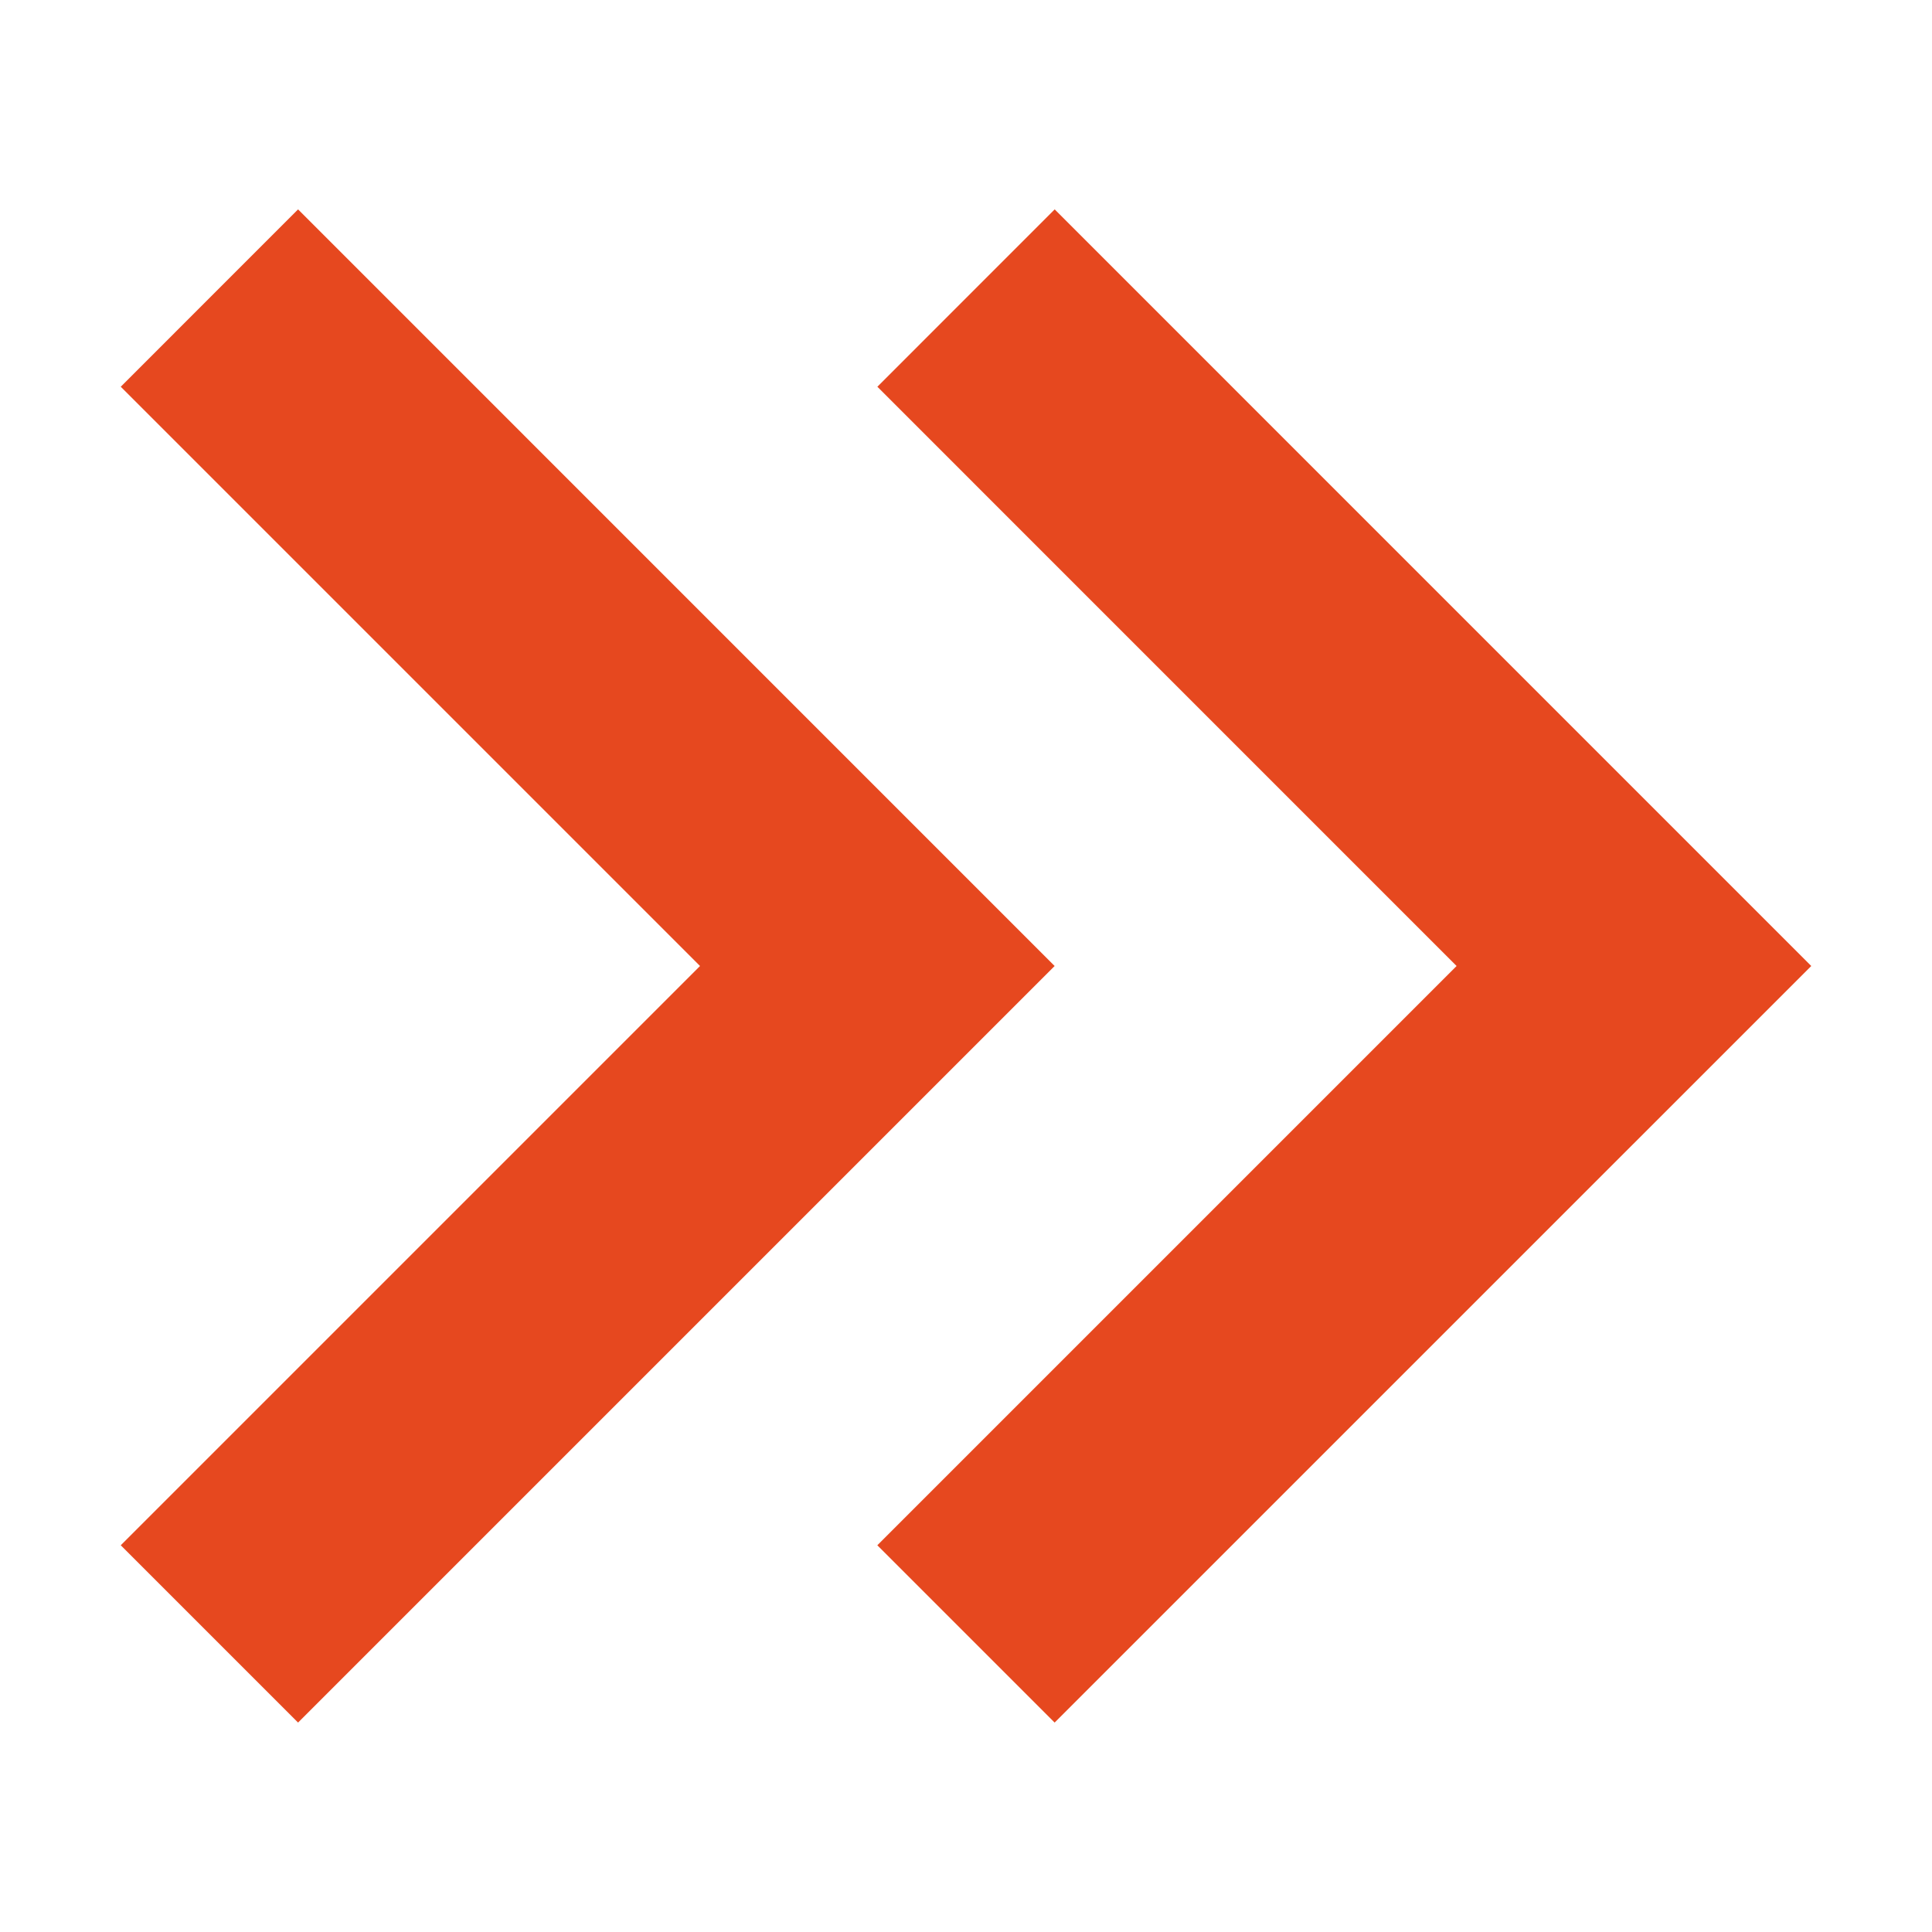
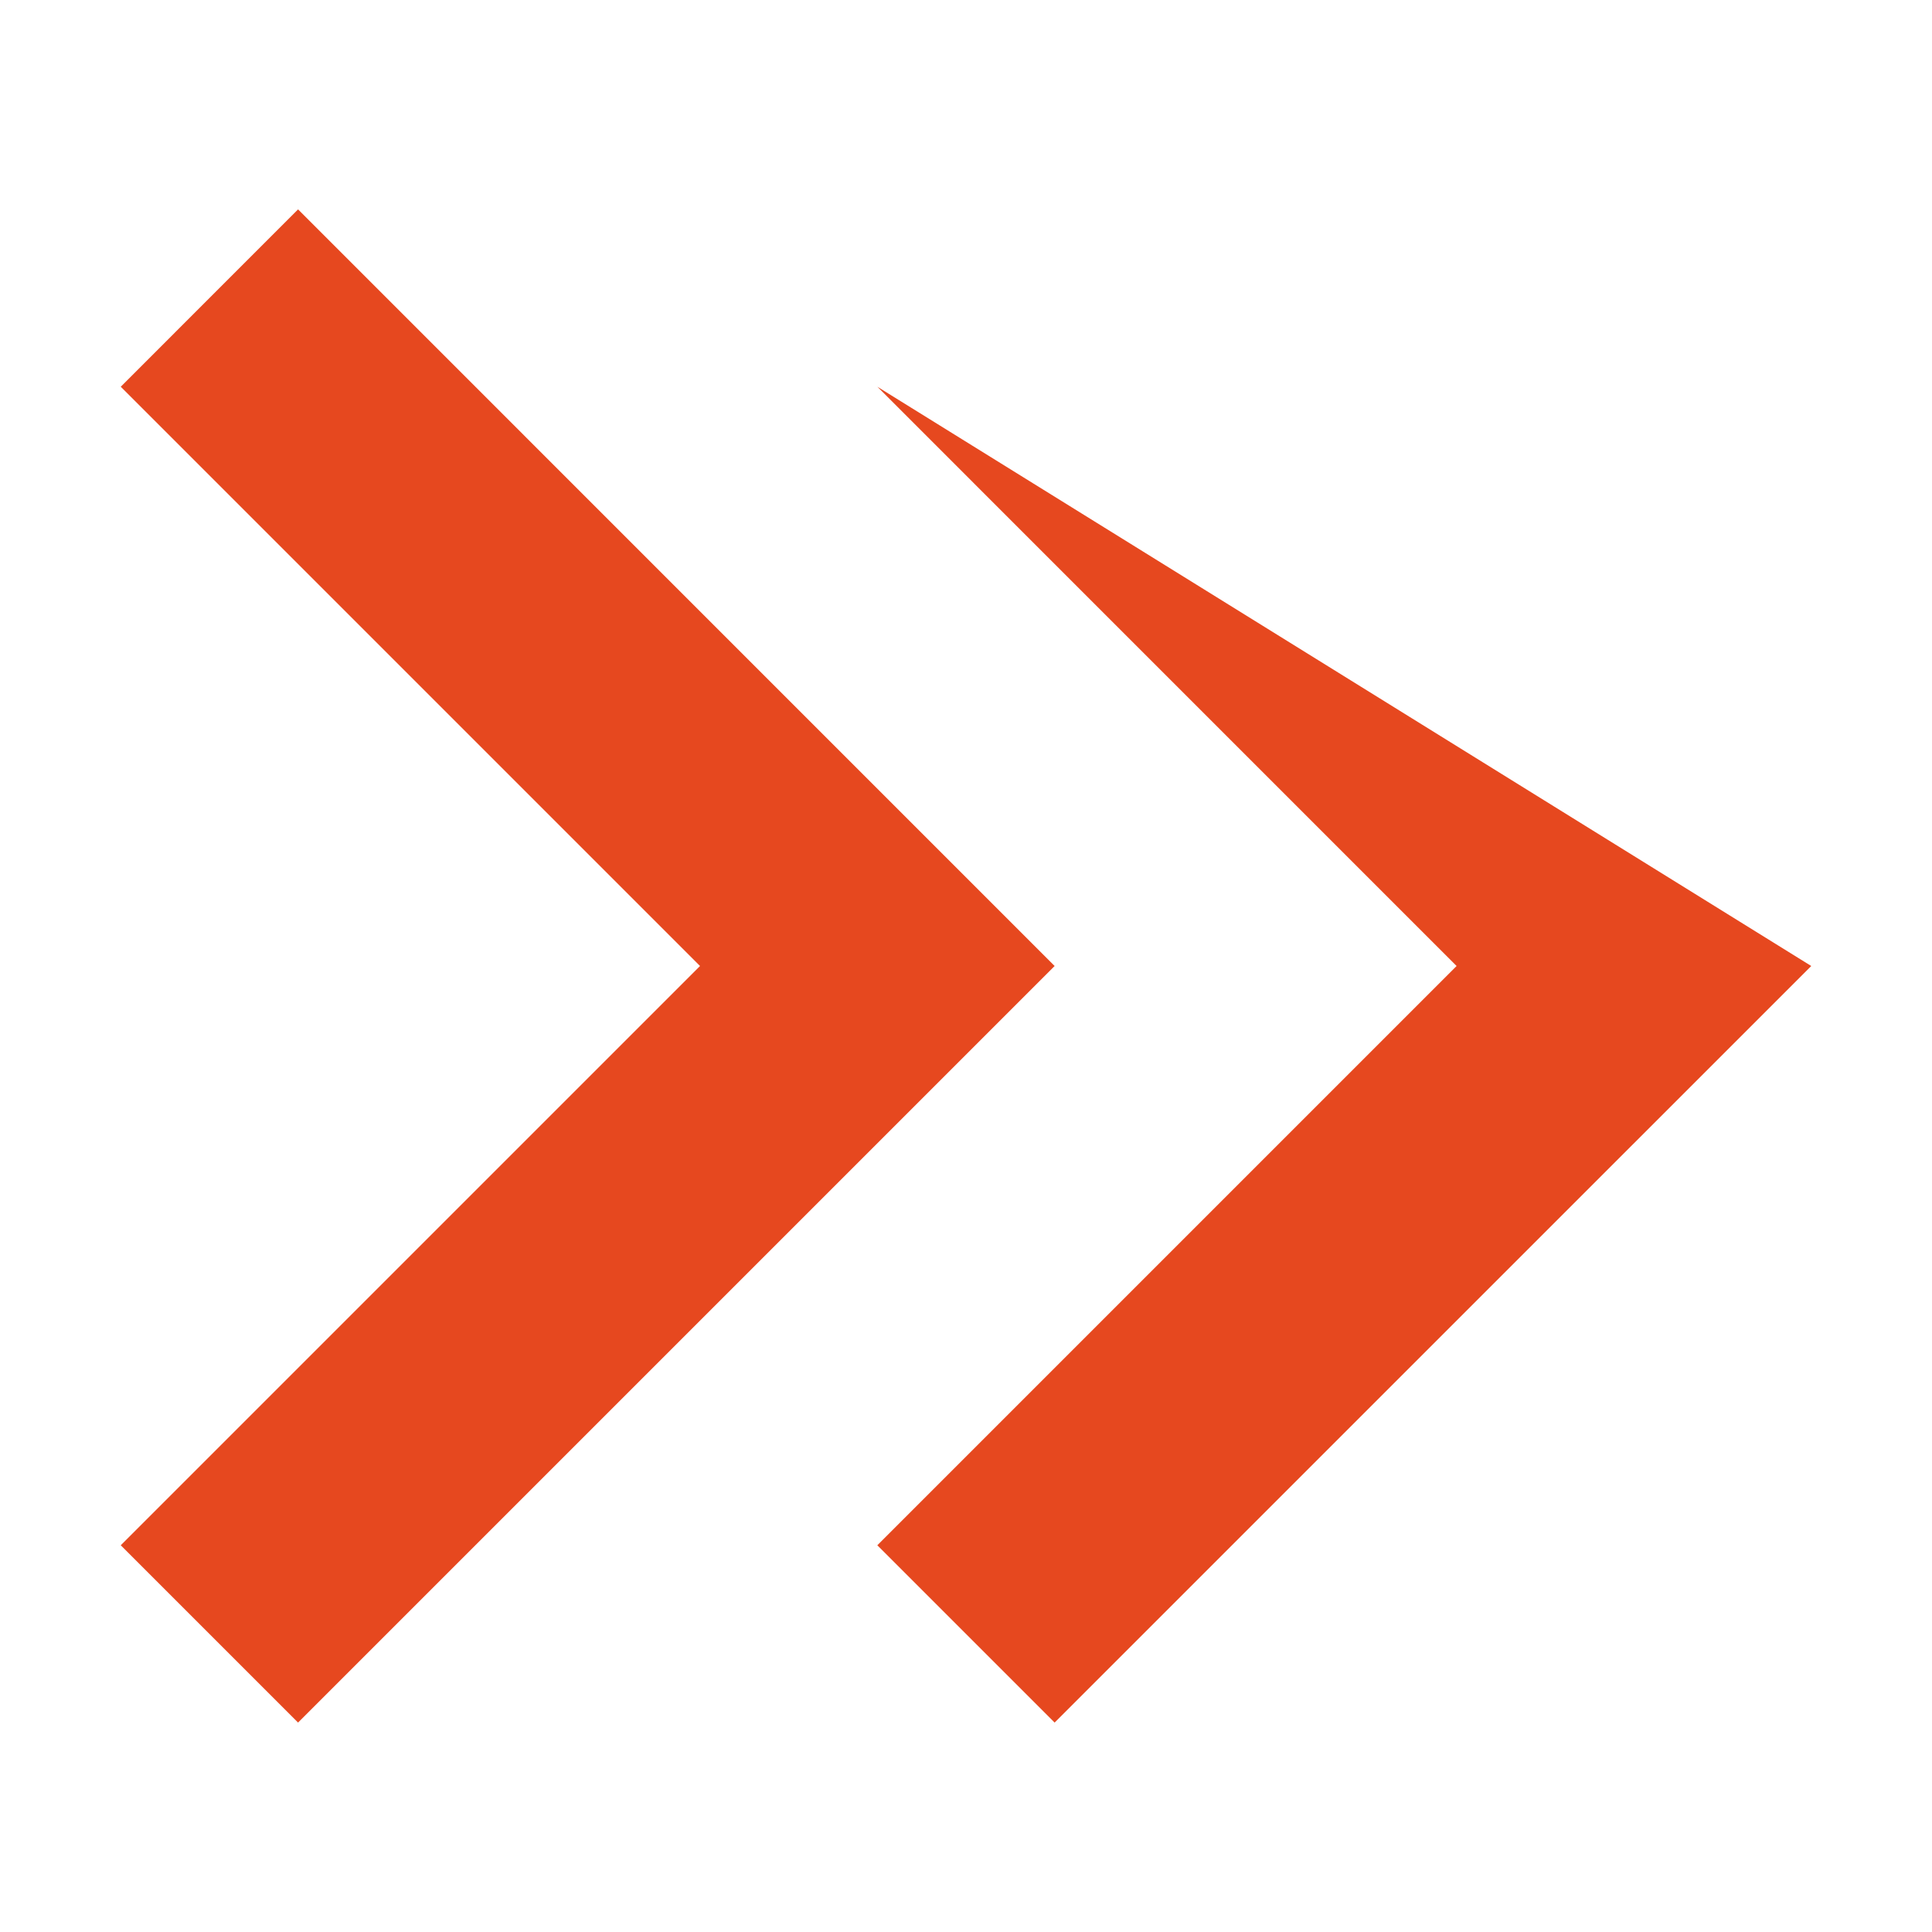
<svg xmlns="http://www.w3.org/2000/svg" width="40" height="40" viewBox="0 0 40 40" fill="none">
-   <path d="M18.165 8.007L21.836 4.335L37.5 20L21.835 35.664L18.164 31.993L30.157 20L18.165 8.007ZM2.5 8.007L6.171 4.335L21.835 20L6.171 35.664L2.5 31.993L14.493 20L2.5 8.007Z" fill="#E6481F" />
+   <path d="M18.165 8.007L37.5 20L21.835 35.664L18.164 31.993L30.157 20L18.165 8.007ZM2.5 8.007L6.171 4.335L21.835 20L6.171 35.664L2.5 31.993L14.493 20L2.5 8.007Z" fill="#E6481F" />
</svg>